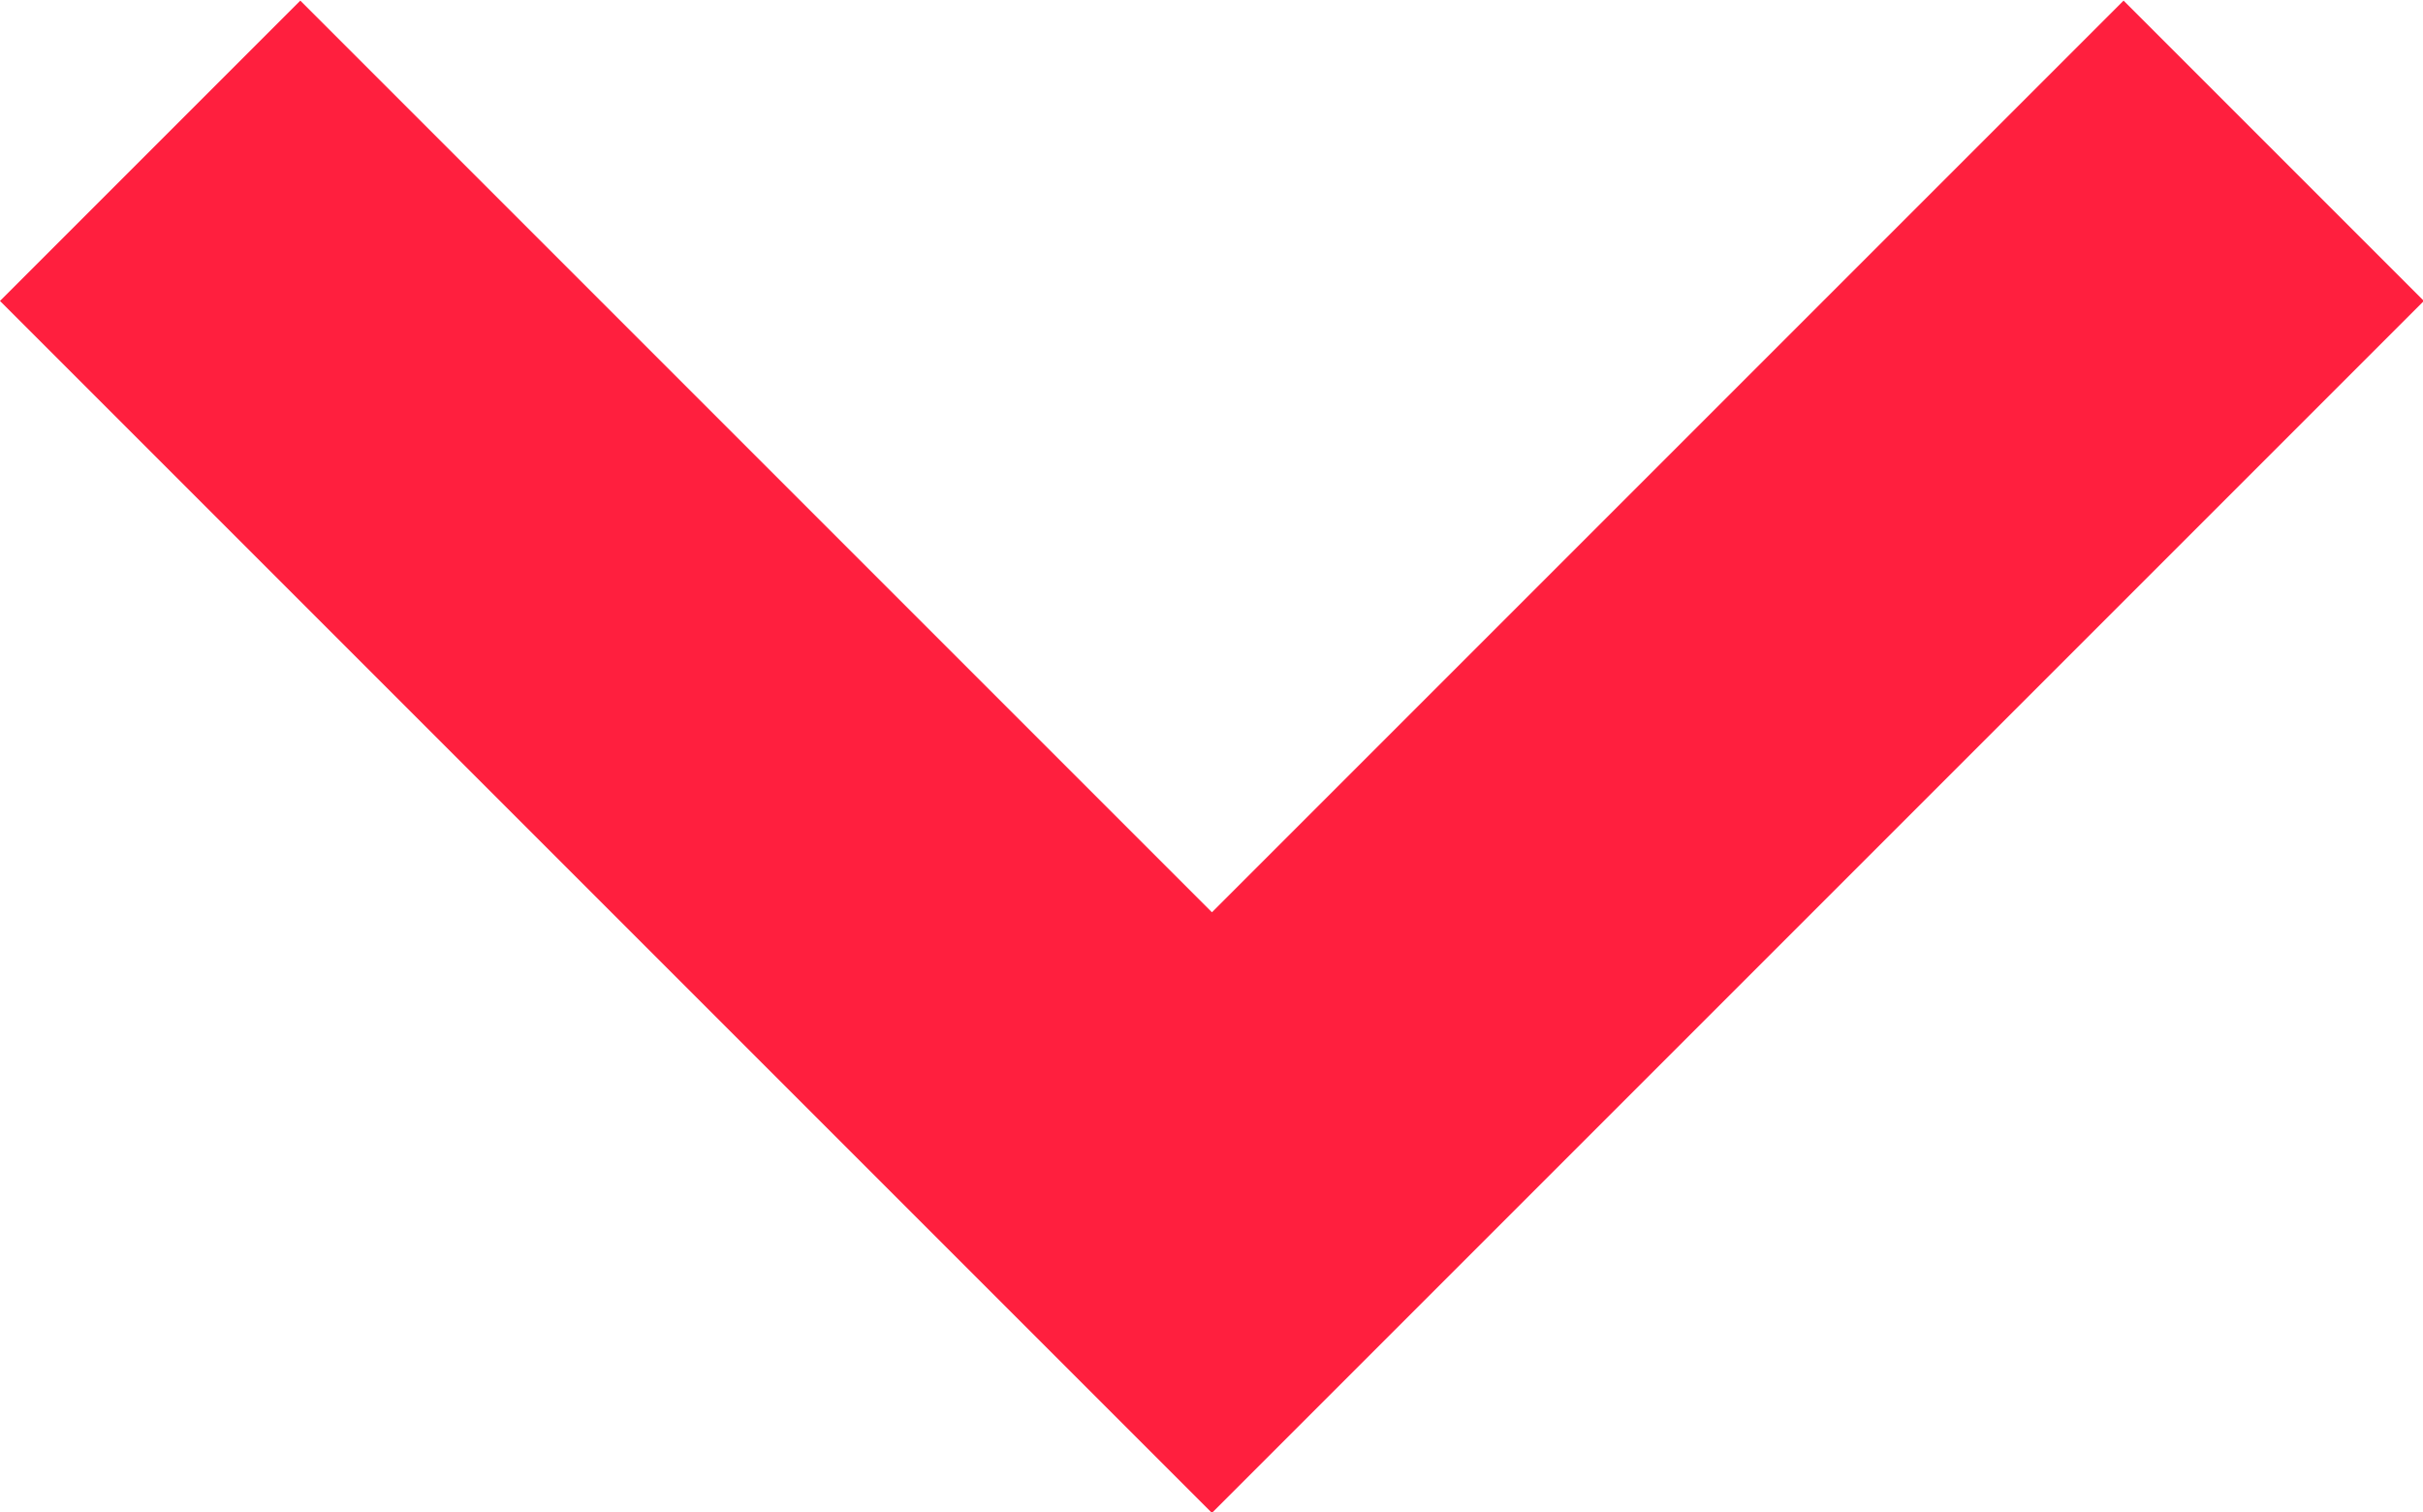
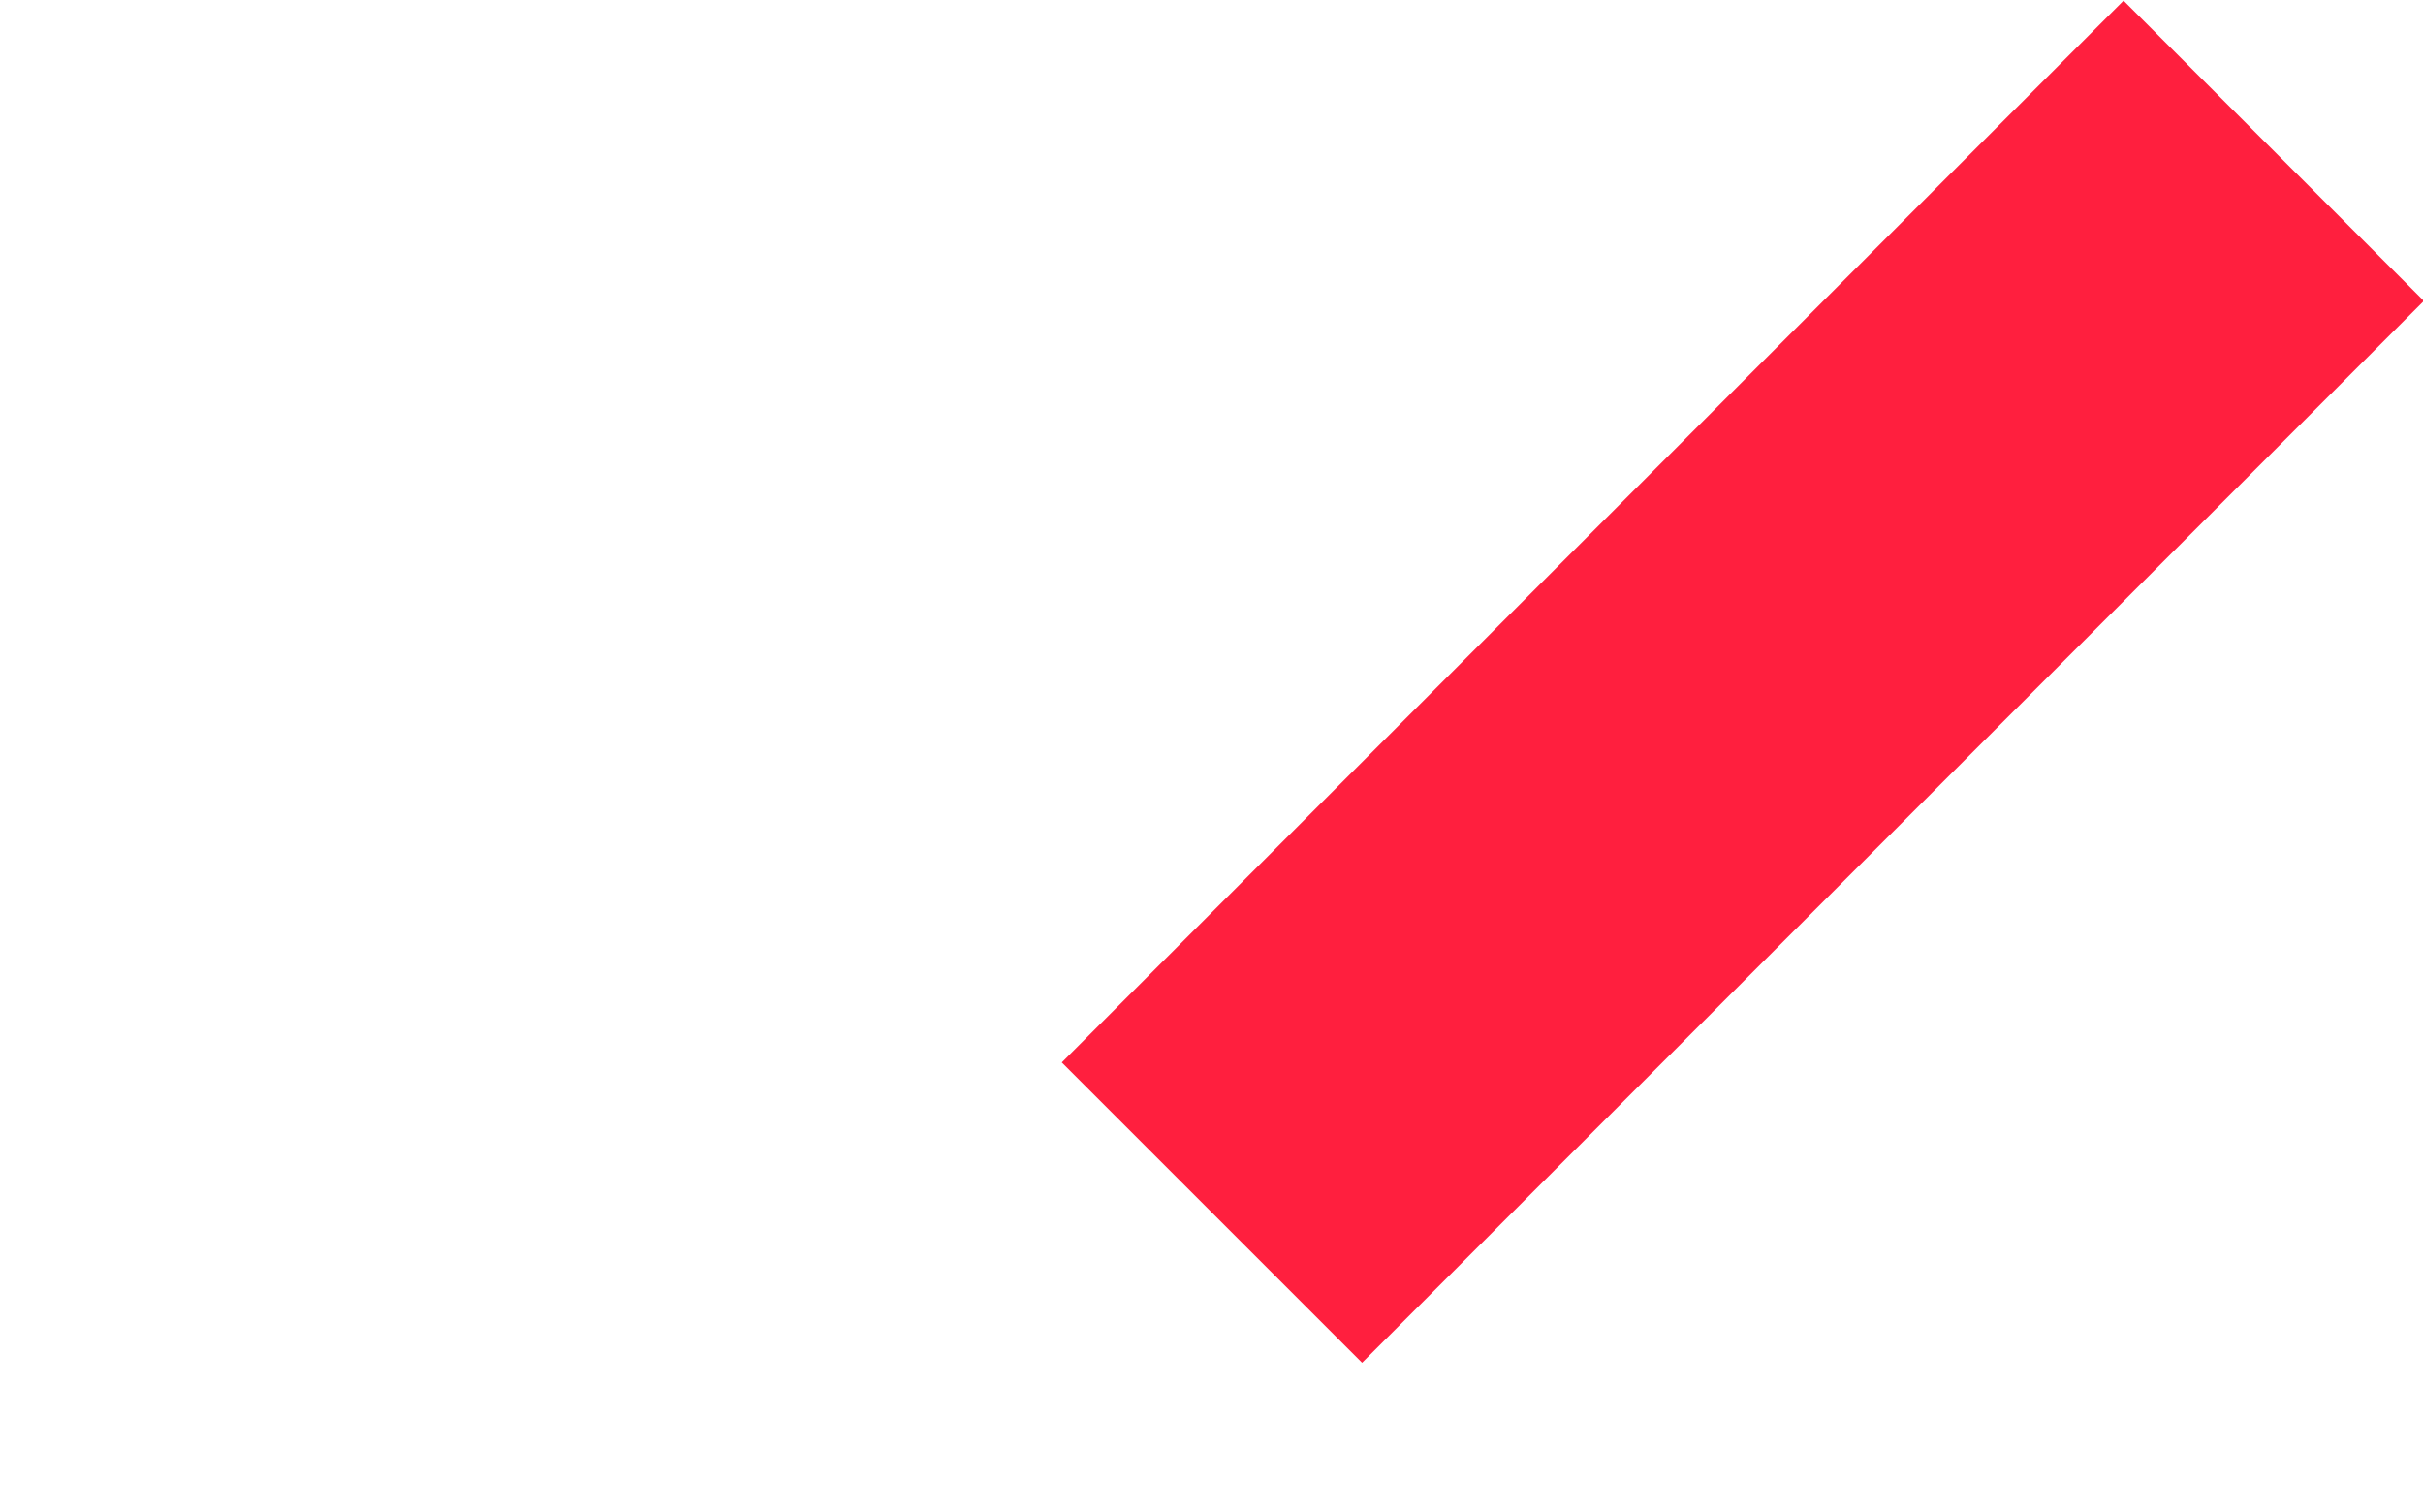
<svg xmlns="http://www.w3.org/2000/svg" version="1.1" id="svg1985" x="0px" y="0px" viewBox="0 0 11.41 7.12" style="enable-background:new 0 0 11.41 7.12;" xml:space="preserve">
  <style type="text/css">
	.st0{fill:none;stroke:#FF1F3E;stroke-width:2;stroke-miterlimit:28.346;}
</style>
  <g id="layer1" transform="translate(-153.713,-98.44)">
-     <path id="path936" class="st0" d="M164.42,99.15l-5,5l-5-5" />
+     <path id="path936" class="st0" d="M164.42,99.15l-5,5" />
  </g>
</svg>